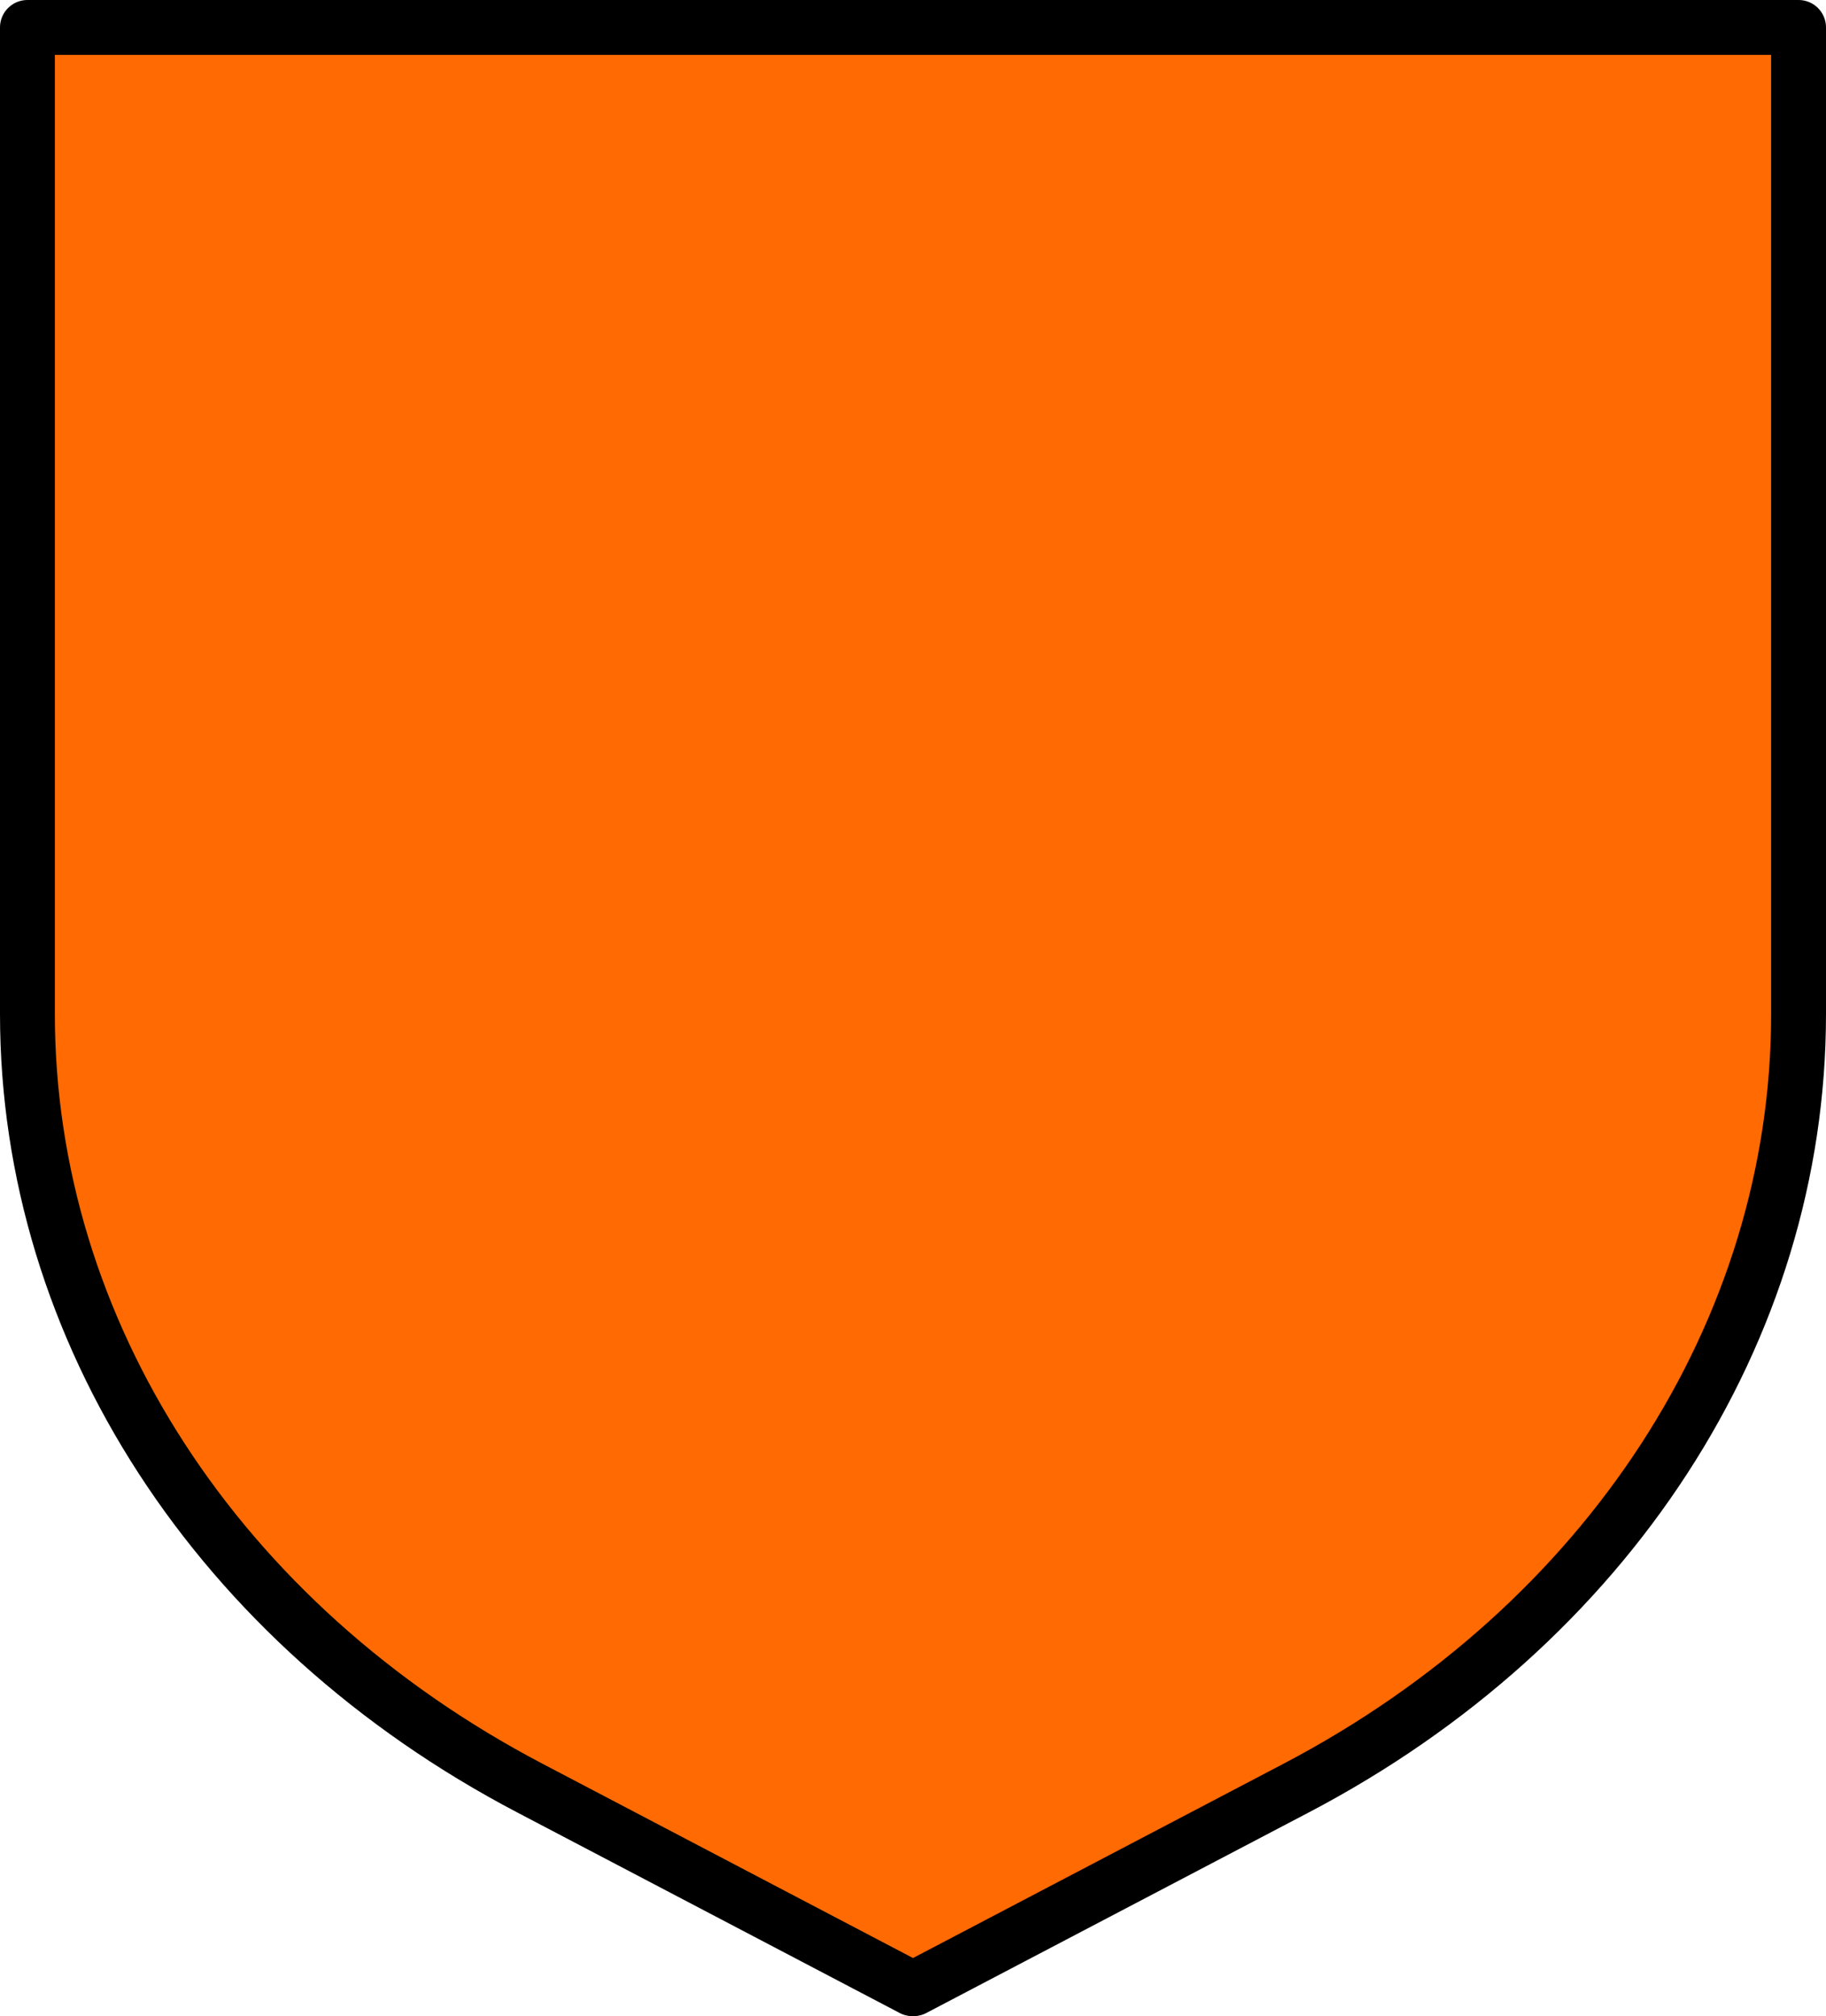
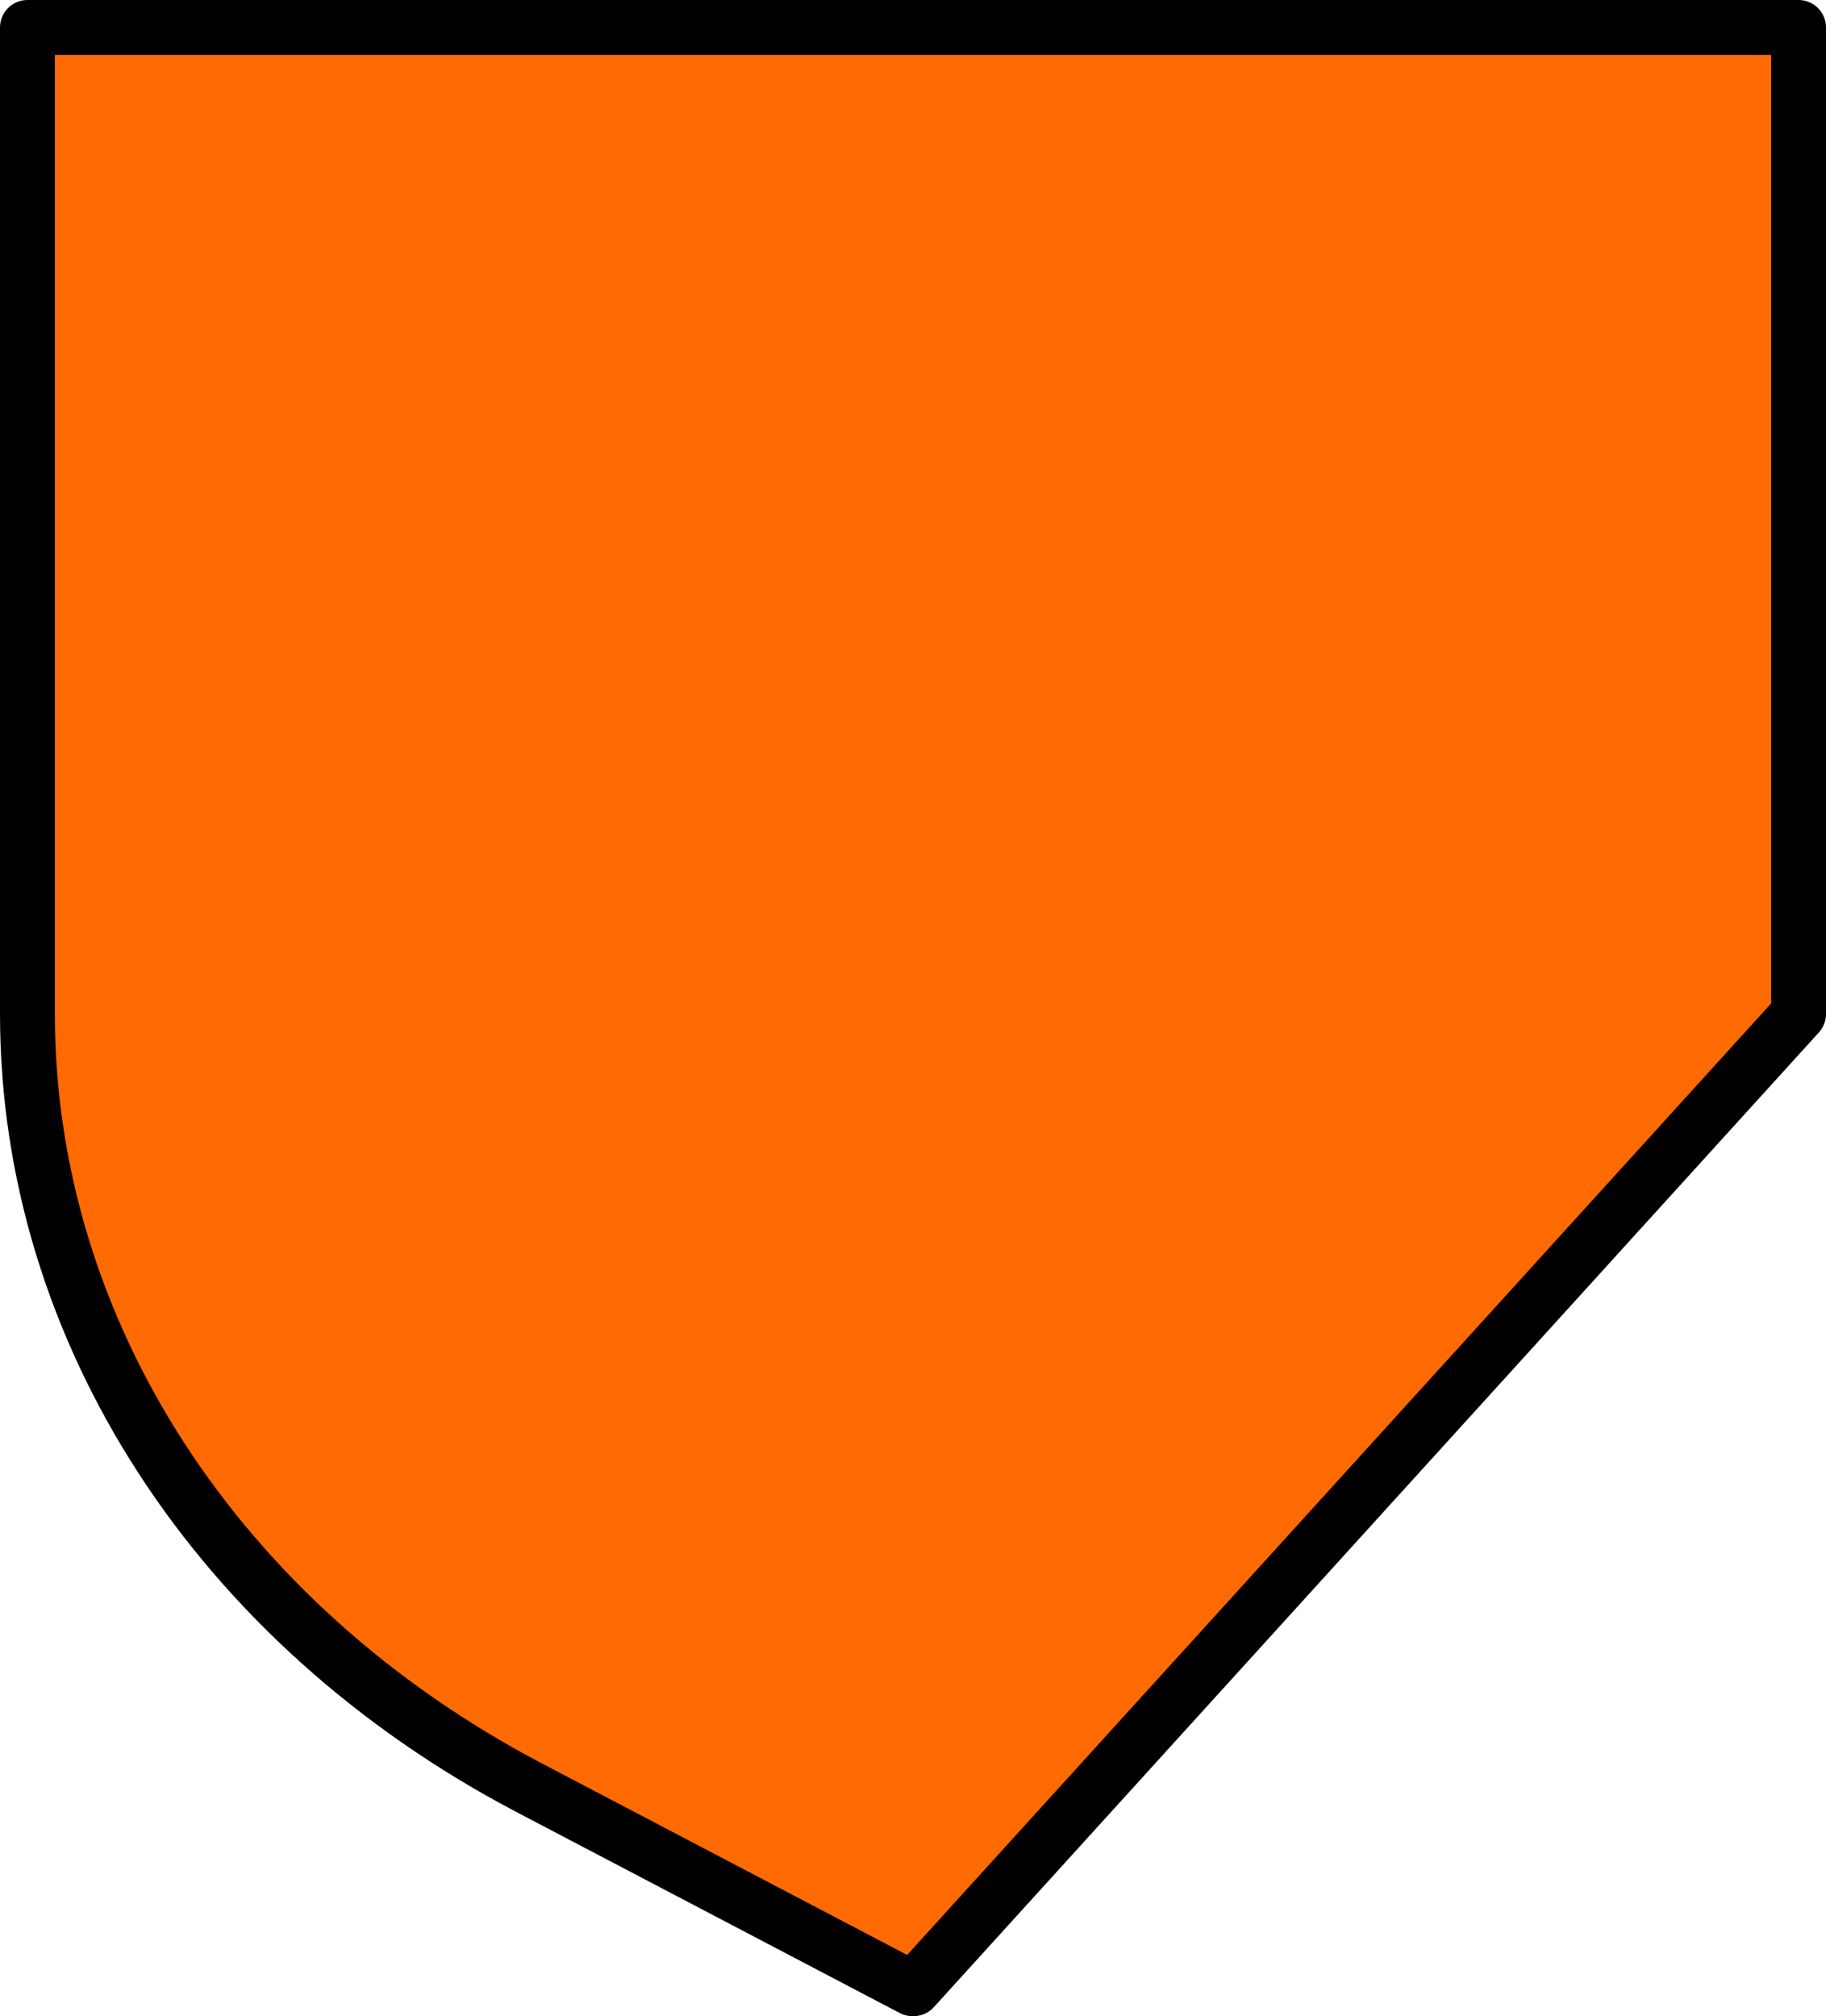
<svg xmlns="http://www.w3.org/2000/svg" data-name="Layer 1" fill="#000000" height="1286.3" preserveAspectRatio="xMidYMid meet" version="1" viewBox="0.0 0.0 1165.0 1286.3" width="1165" zoomAndPan="magnify">
  <g id="change1_1">
-     <path d="M582.16,1268.76,337.94,1140.7C139.1,1036.44,17.5,849.06,17.5,646.91V17.5h1130V646.91c0,202.15-121.6,389.53-320.44,493.79L582.84,1268.76Z" fill="#ff6a02" stroke="#000000" stroke-linejoin="round" stroke-width="35" />
+     <path d="M582.16,1268.76,337.94,1140.7C139.1,1036.44,17.5,849.06,17.5,646.91V17.5h1130V646.91L582.84,1268.76Z" fill="#ff6a02" stroke="#000000" stroke-linejoin="round" stroke-width="35" />
  </g>
</svg>